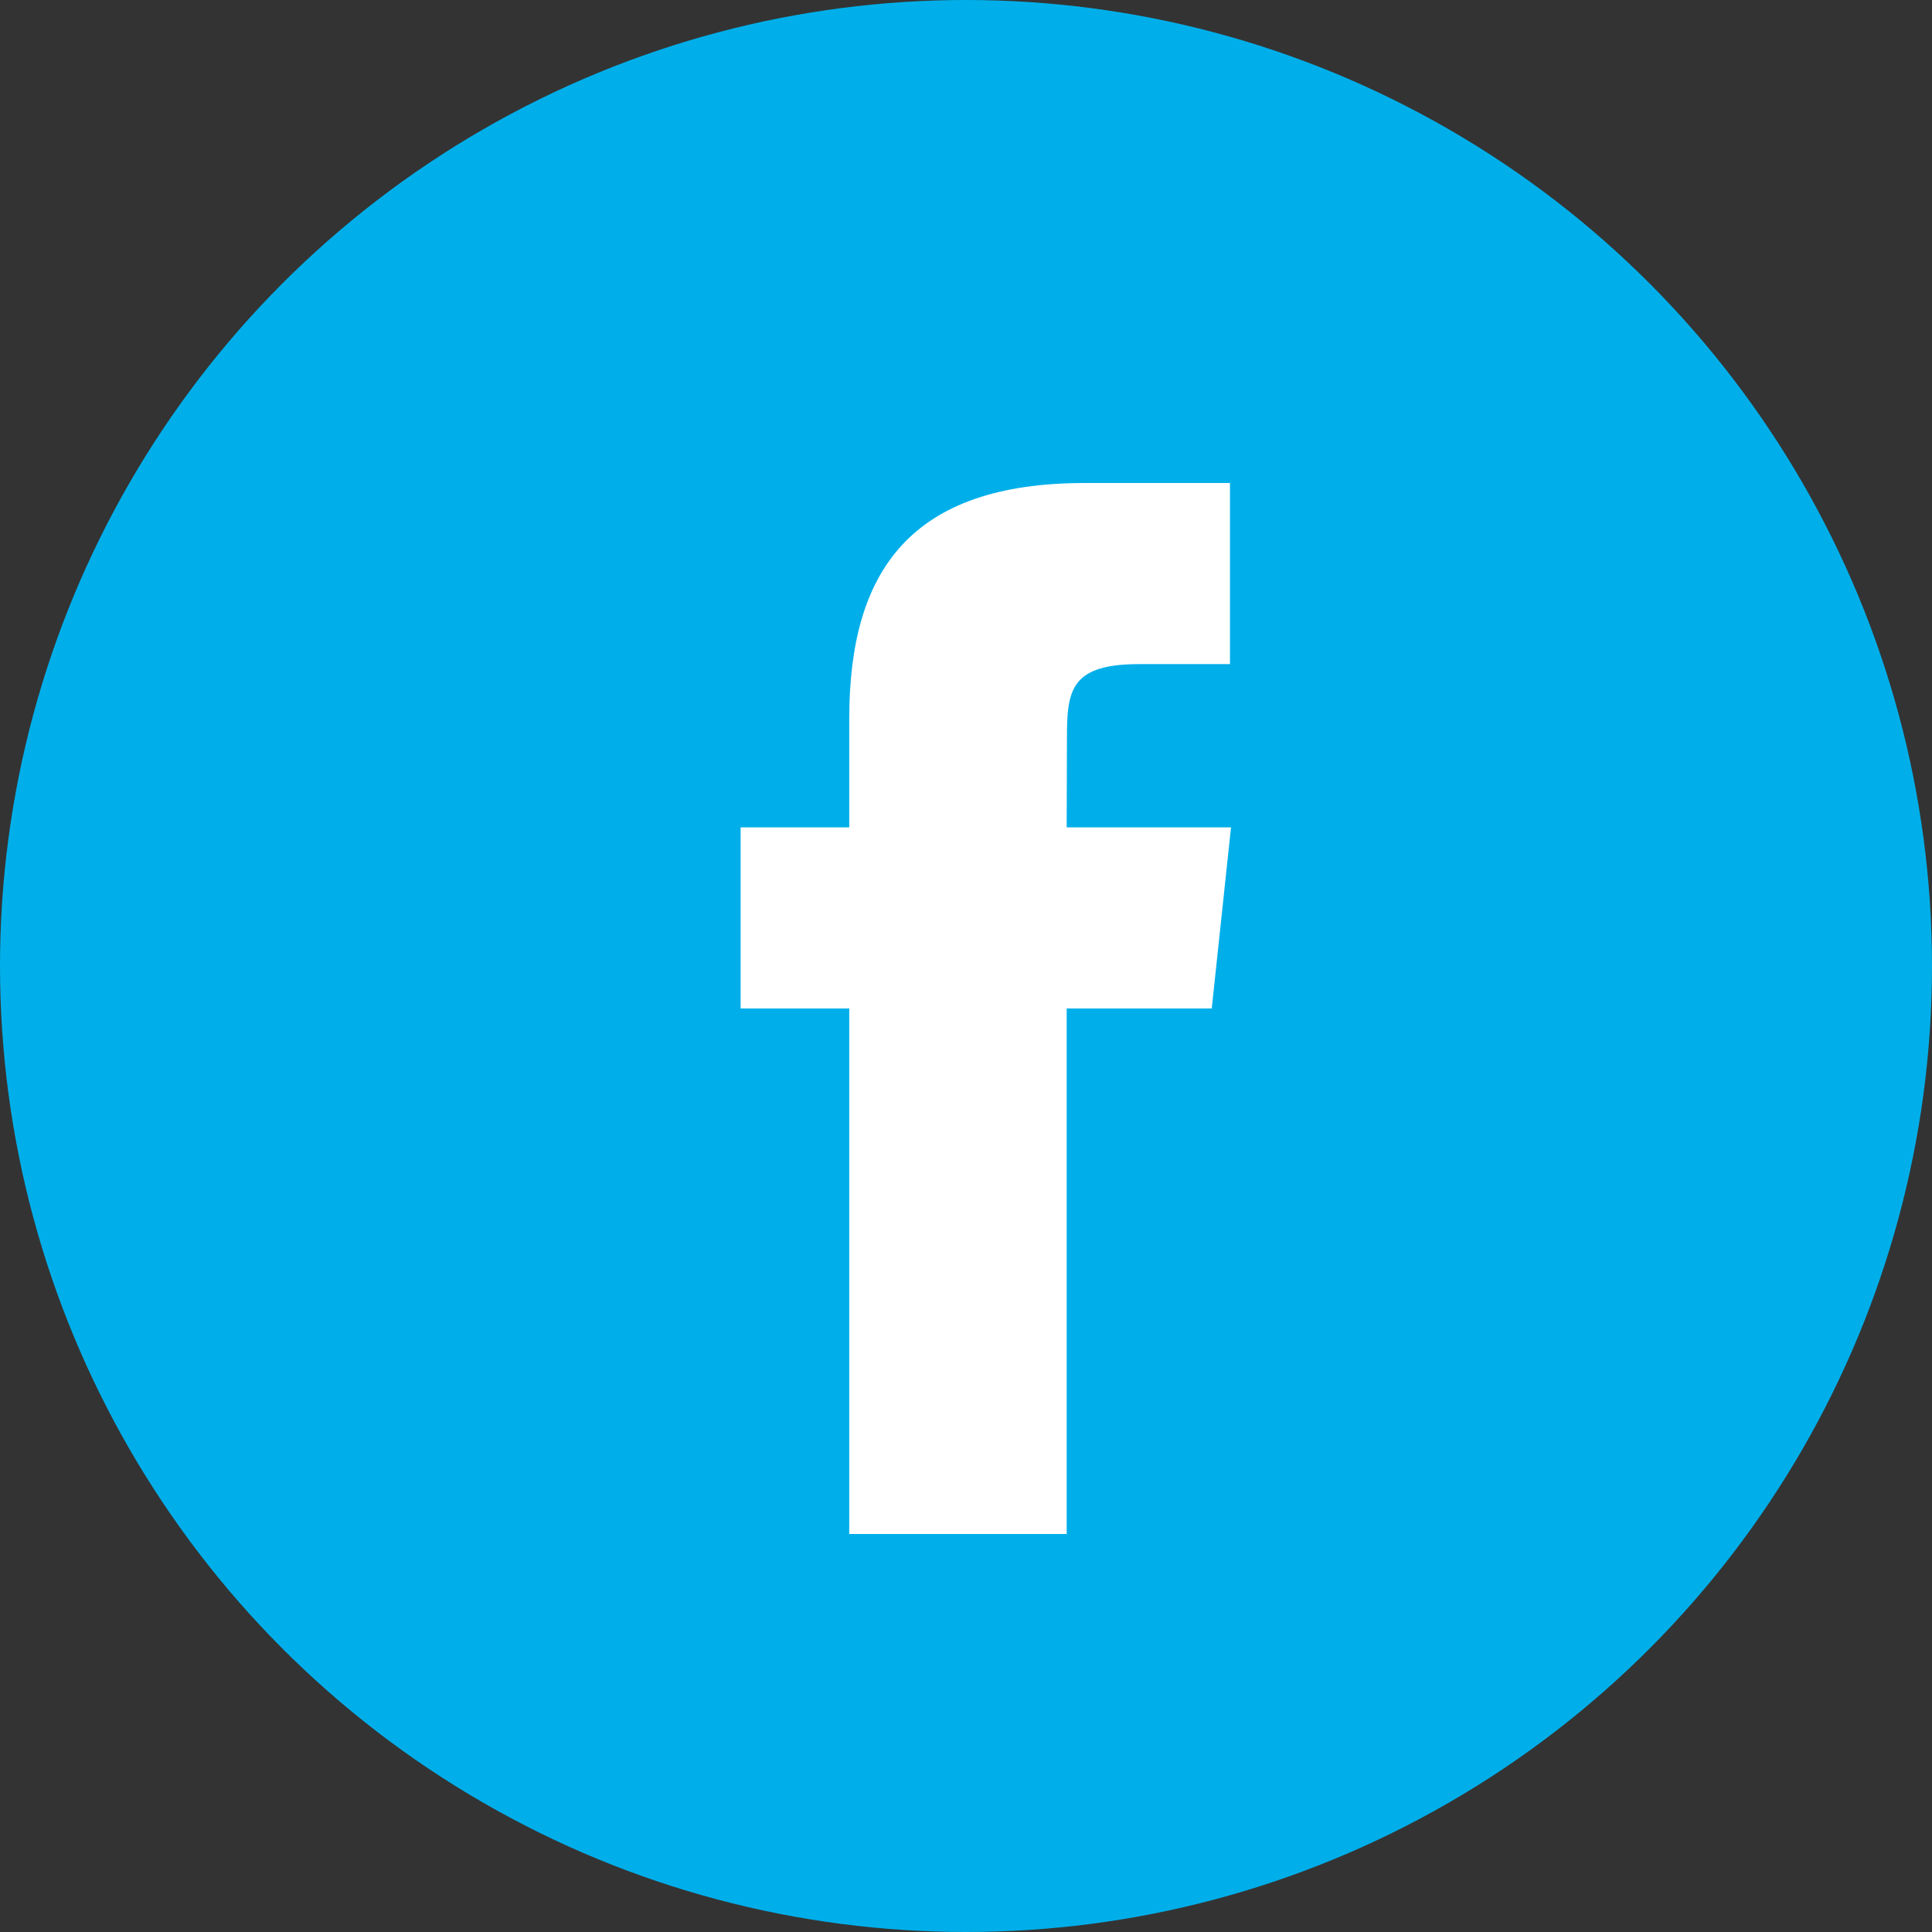
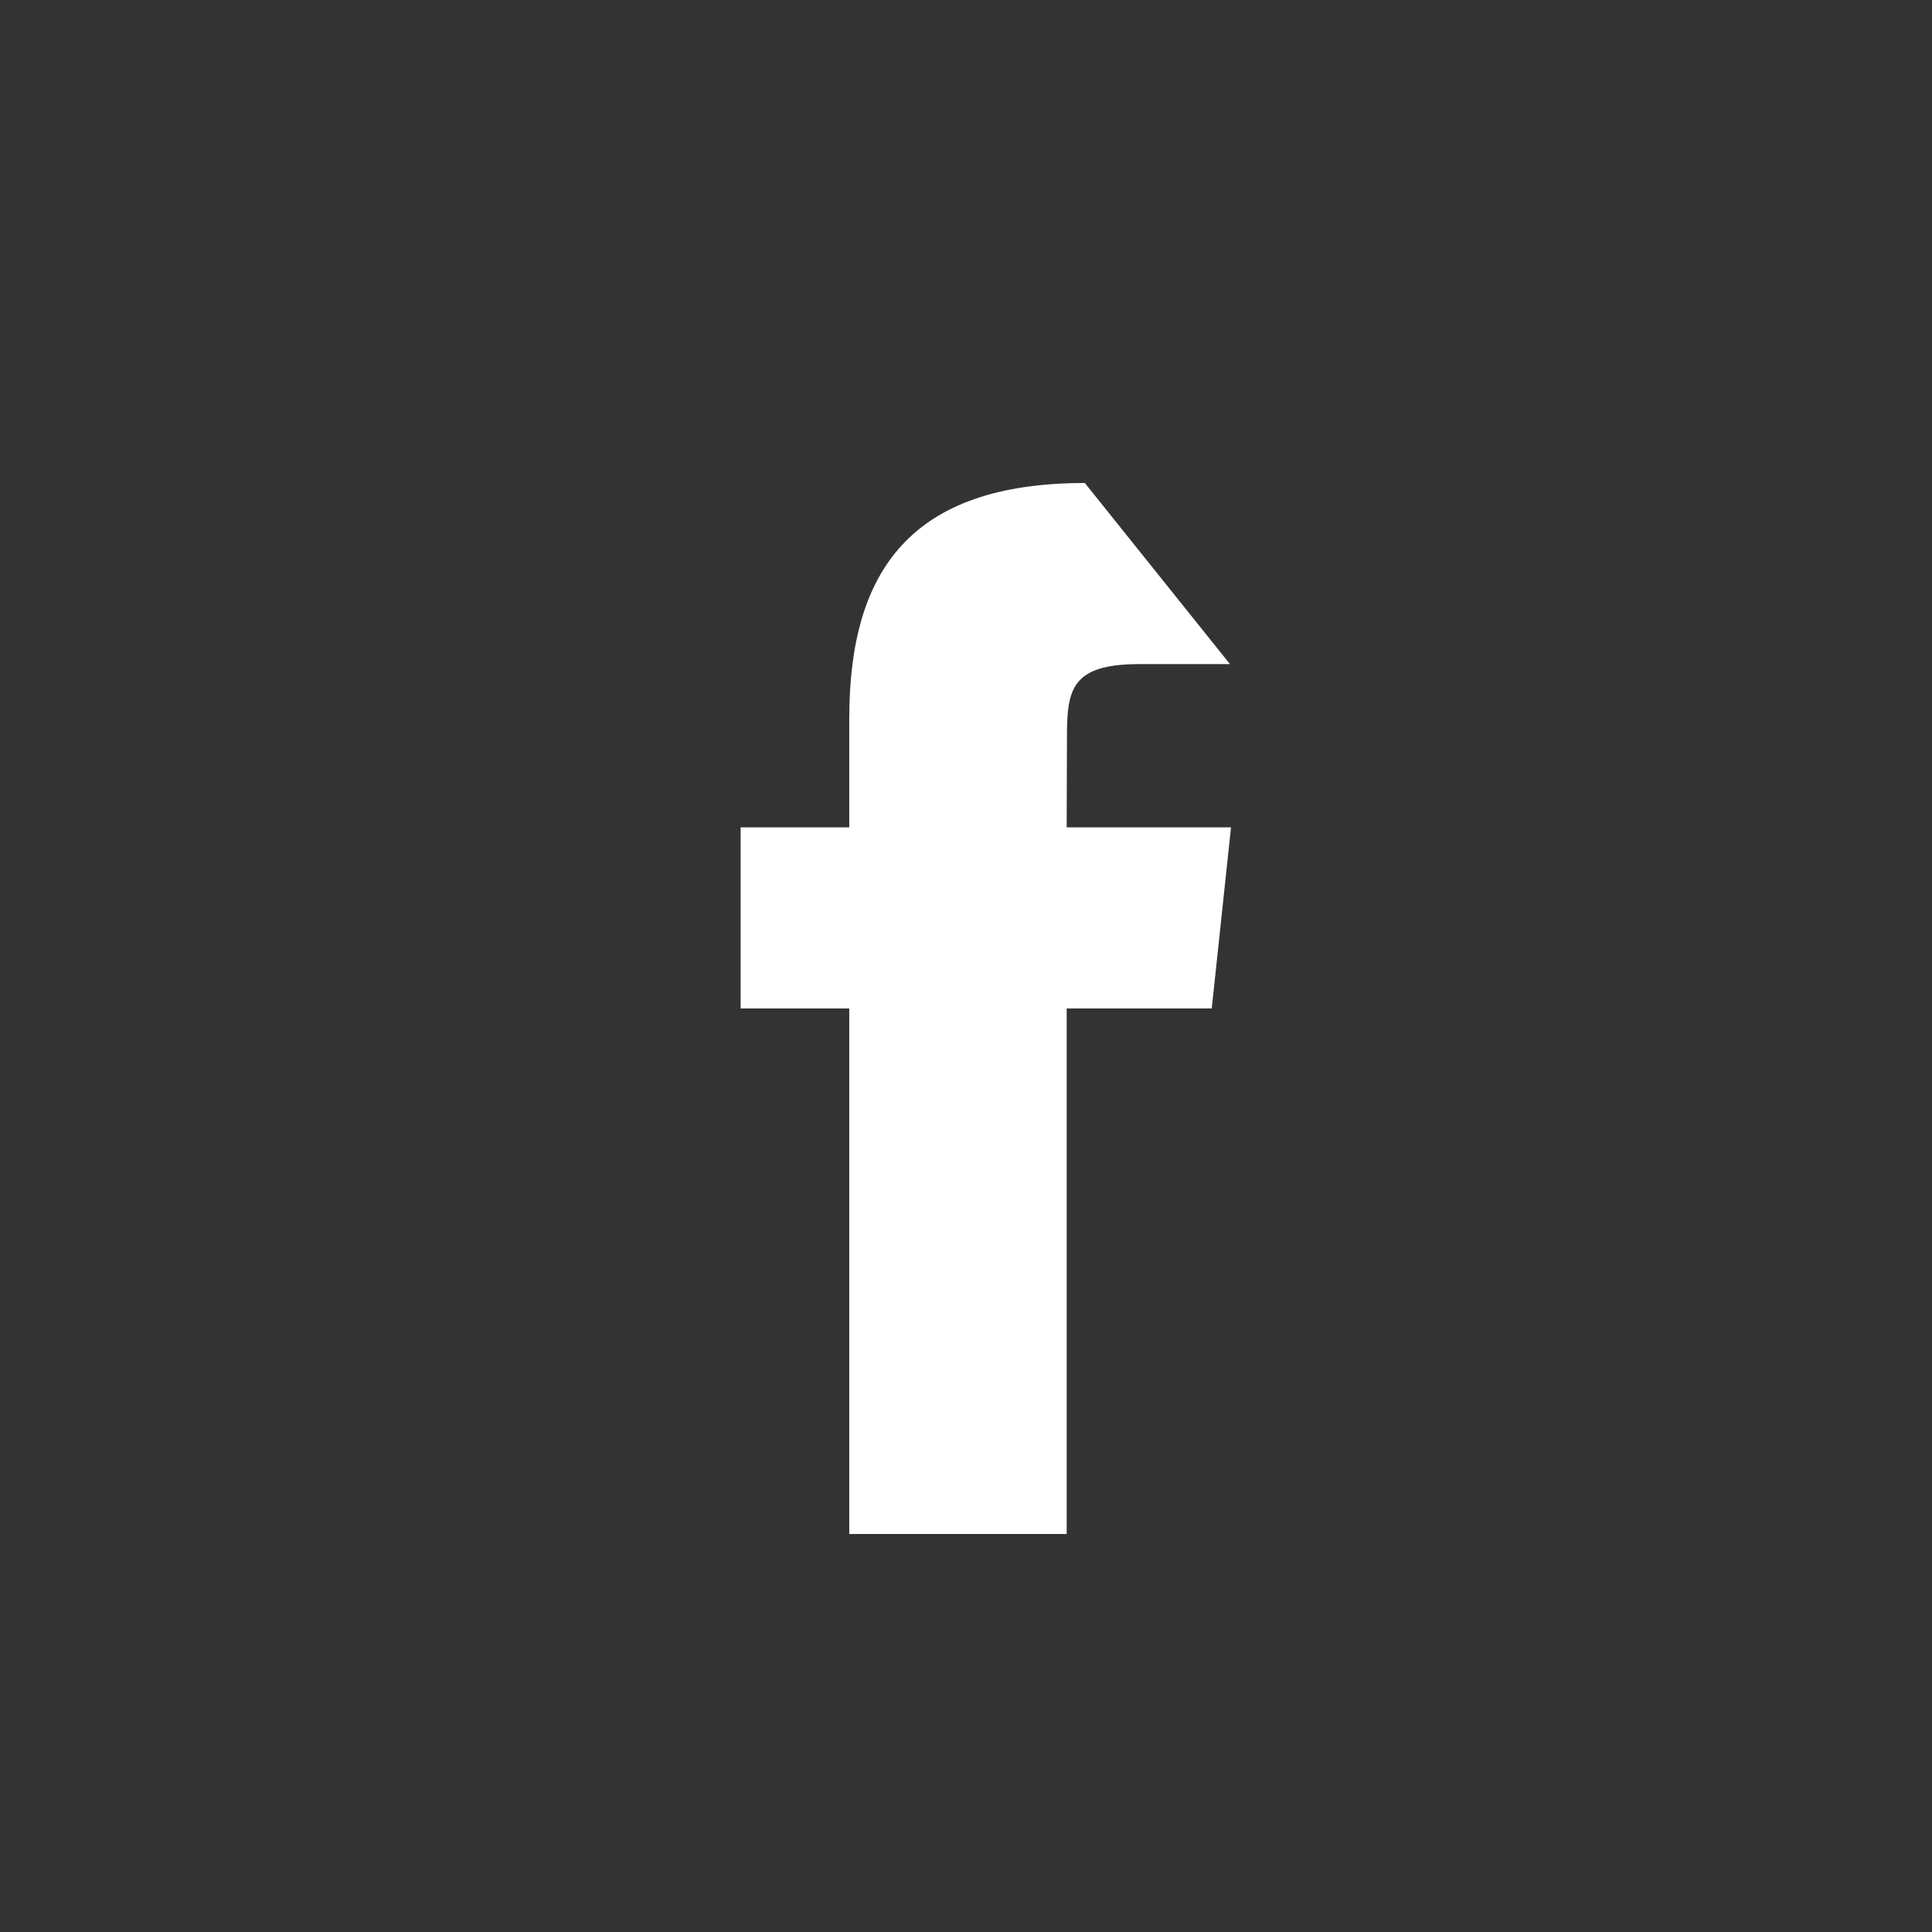
<svg xmlns="http://www.w3.org/2000/svg" width="35px" height="35px" viewBox="0 0 35 35" version="1.1">
  <rect x="0" y="0" width="35" height="35" fill="#333333" stroke="none" />
  <title>facebook</title>
  <g id="Symbols" stroke="none" stroke-width="1" fill="none" fill-rule="evenodd">
    <g id="Nav/Footer-2" transform="translate(-1158, -161)">
      <g id="Nav/Social/Facebook" transform="translate(1158, 161)">
        <g id="Facebook">
          <g id="Icon/Blue-Fullstop" fill="#00AFEA">
-             <circle id="Oval" cx="17.5" cy="17.5" r="17.5" />
-           </g>
-           <path d="M19.324,27.79 L19.324,18.269 L21.952,18.269 L22.301,14.988 L19.324,14.988 L19.329,13.346 C19.329,12.49 19.41,12.031 20.639,12.031 L22.282,12.031 L22.282,8.75 L19.653,8.75 C16.496,8.75 15.385,10.342 15.385,13.018 L15.385,14.988 L13.417,14.988 L13.417,18.269 L15.385,18.269 L15.385,27.79 L19.324,27.79 Z" id="Path" fill="#FFFFFF" />
+             </g>
+           <path d="M19.324,27.79 L19.324,18.269 L21.952,18.269 L22.301,14.988 L19.324,14.988 L19.329,13.346 C19.329,12.49 19.41,12.031 20.639,12.031 L22.282,12.031 L19.653,8.75 C16.496,8.75 15.385,10.342 15.385,13.018 L15.385,14.988 L13.417,14.988 L13.417,18.269 L15.385,18.269 L15.385,27.79 L19.324,27.79 Z" id="Path" fill="#FFFFFF" />
        </g>
      </g>
    </g>
  </g>
</svg>